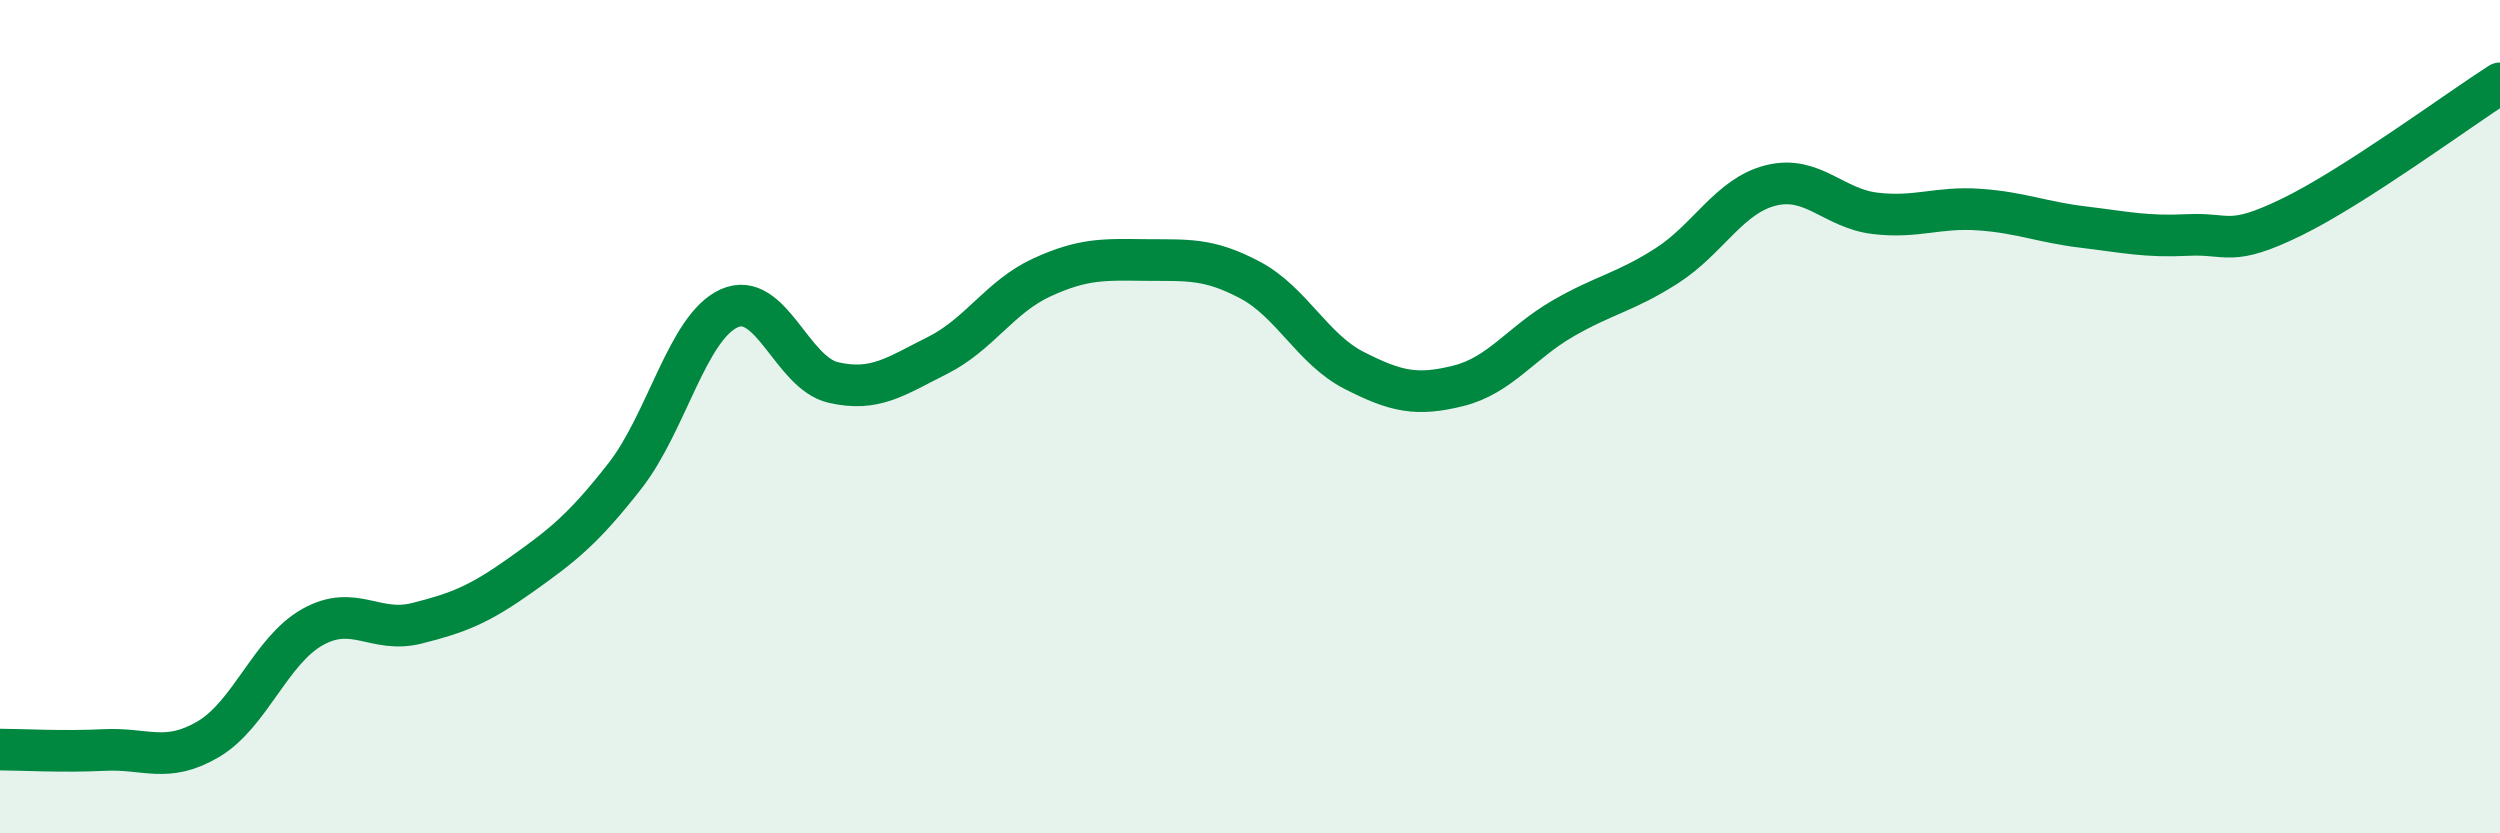
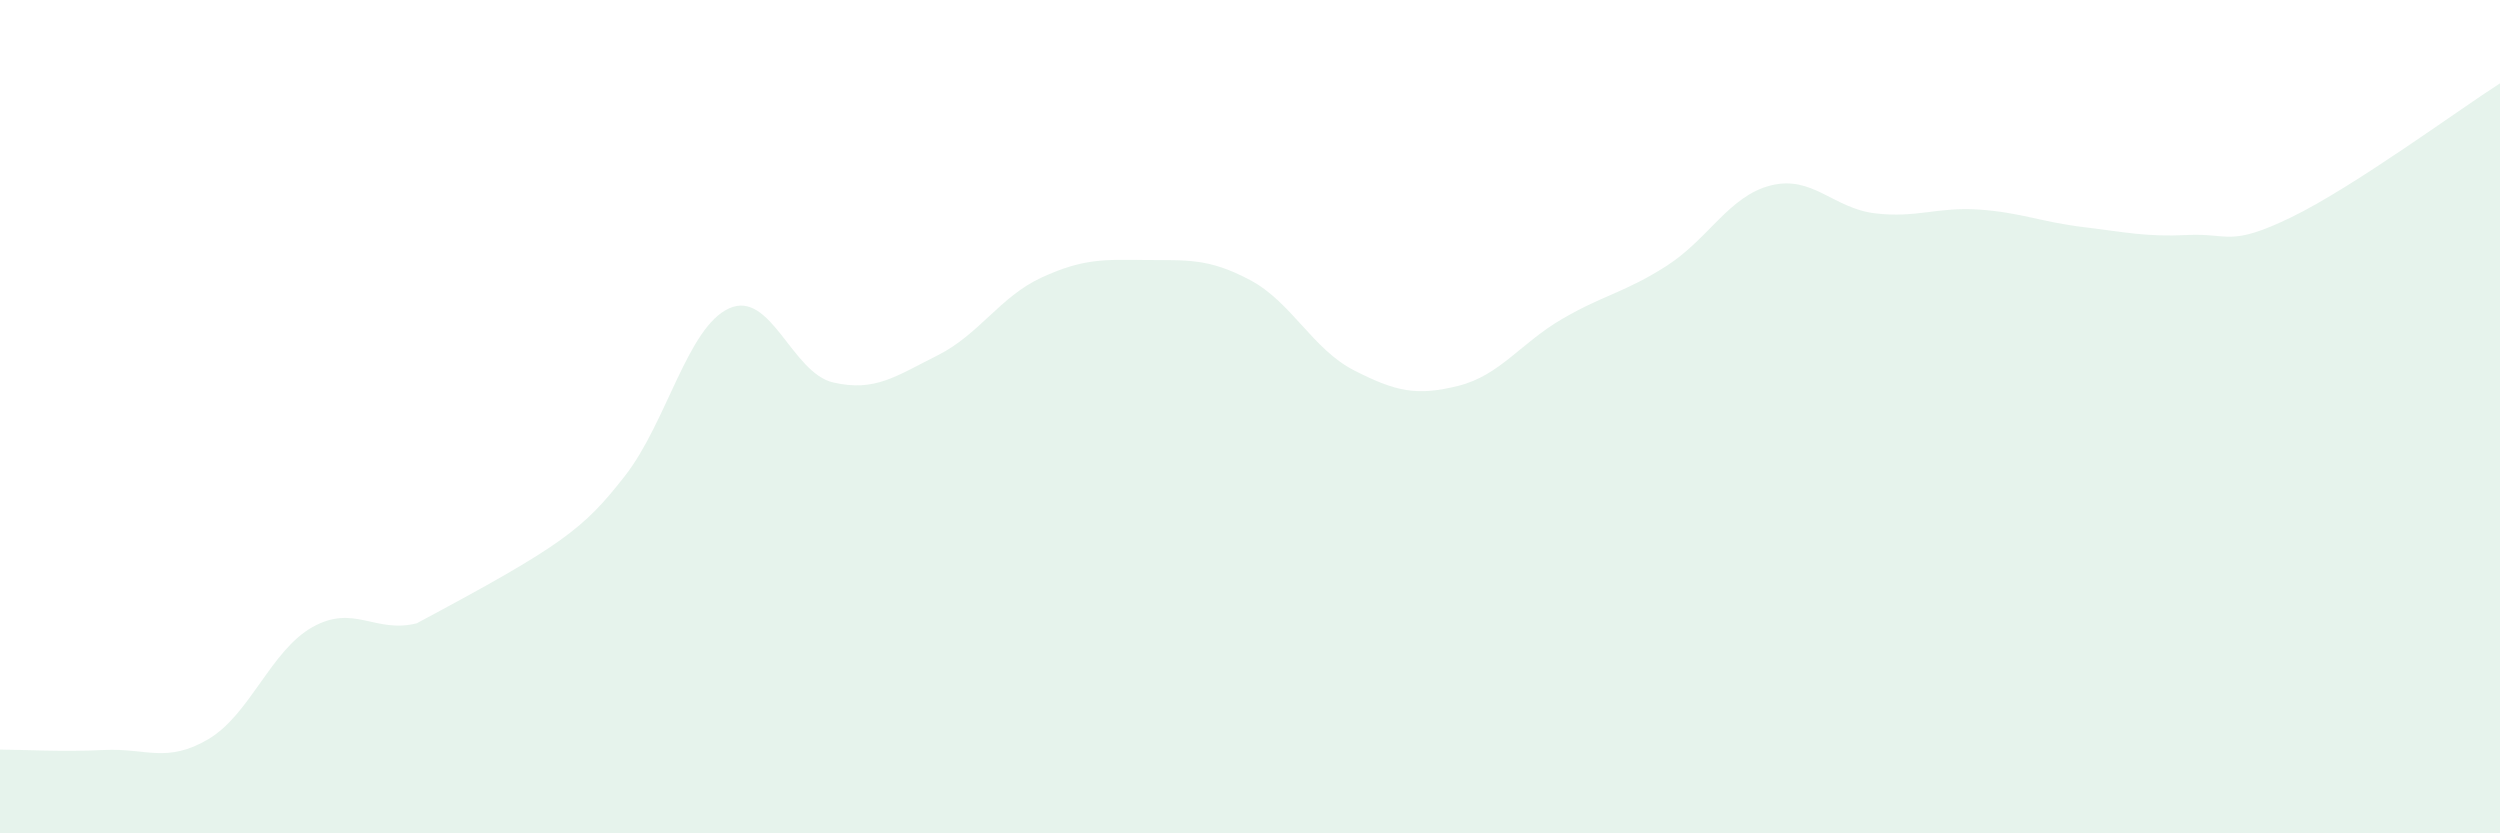
<svg xmlns="http://www.w3.org/2000/svg" width="60" height="20" viewBox="0 0 60 20">
-   <path d="M 0,17.99 C 0.5,17.99 1.5,18.05 2.5,18 C 3.5,17.95 4,18.33 5,17.74 C 6,17.15 6.5,15.61 7.5,15.05 C 8.5,14.49 9,15.21 10,14.96 C 11,14.71 11.5,14.51 12.5,13.8 C 13.5,13.09 14,12.7 15,11.42 C 16,10.14 16.5,7.85 17.5,7.4 C 18.5,6.95 19,8.95 20,9.18 C 21,9.41 21.5,9.03 22.5,8.53 C 23.5,8.03 24,7.12 25,6.66 C 26,6.2 26.5,6.23 27.5,6.24 C 28.5,6.25 29,6.19 30,6.72 C 31,7.25 31.5,8.38 32.5,8.89 C 33.5,9.4 34,9.51 35,9.26 C 36,9.01 36.5,8.23 37.5,7.65 C 38.5,7.07 39,7.02 40,6.38 C 41,5.74 41.5,4.7 42.5,4.45 C 43.5,4.2 44,5 45,5.12 C 46,5.24 46.5,4.96 47.5,5.03 C 48.5,5.1 49,5.33 50,5.45 C 51,5.57 51.5,5.69 52.5,5.64 C 53.5,5.59 53.5,5.94 55,5.21 C 56.5,4.48 59,2.64 60,2L60 20L0 20Z" fill="#008740" opacity="0.1" stroke-linecap="round" stroke-linejoin="round" />
-   <path d="M 0,17.99 C 0.5,17.99 1.5,18.05 2.5,18 C 3.5,17.95 4,18.33 5,17.74 C 6,17.15 6.5,15.61 7.5,15.05 C 8.5,14.49 9,15.21 10,14.96 C 11,14.71 11.5,14.51 12.5,13.8 C 13.5,13.09 14,12.7 15,11.42 C 16,10.14 16.5,7.85 17.5,7.4 C 18.5,6.95 19,8.95 20,9.18 C 21,9.41 21.5,9.03 22.5,8.53 C 23.5,8.03 24,7.12 25,6.66 C 26,6.2 26.5,6.23 27.5,6.24 C 28.5,6.25 29,6.19 30,6.72 C 31,7.25 31.5,8.38 32.5,8.89 C 33.5,9.4 34,9.51 35,9.26 C 36,9.01 36.5,8.23 37.5,7.65 C 38.5,7.07 39,7.02 40,6.38 C 41,5.74 41.5,4.7 42.5,4.45 C 43.5,4.2 44,5 45,5.12 C 46,5.24 46.5,4.96 47.5,5.03 C 48.5,5.1 49,5.33 50,5.45 C 51,5.57 51.5,5.69 52.5,5.64 C 53.5,5.59 53.5,5.94 55,5.21 C 56.5,4.48 59,2.64 60,2" stroke="#008740" stroke-width="1" fill="none" stroke-linecap="round" stroke-linejoin="round" />
+   <path d="M 0,17.99 C 0.5,17.99 1.5,18.05 2.5,18 C 3.5,17.95 4,18.33 5,17.74 C 6,17.15 6.5,15.61 7.5,15.05 C 8.5,14.49 9,15.21 10,14.96 C 13.5,13.09 14,12.7 15,11.42 C 16,10.14 16.5,7.85 17.5,7.4 C 18.5,6.95 19,8.95 20,9.18 C 21,9.41 21.5,9.03 22.5,8.53 C 23.5,8.03 24,7.12 25,6.66 C 26,6.2 26.5,6.23 27.5,6.24 C 28.5,6.25 29,6.19 30,6.72 C 31,7.25 31.5,8.38 32.5,8.89 C 33.5,9.4 34,9.51 35,9.26 C 36,9.01 36.5,8.23 37.5,7.65 C 38.5,7.07 39,7.02 40,6.38 C 41,5.74 41.5,4.7 42.5,4.45 C 43.5,4.2 44,5 45,5.12 C 46,5.24 46.5,4.96 47.5,5.03 C 48.5,5.1 49,5.33 50,5.45 C 51,5.57 51.5,5.69 52.5,5.64 C 53.5,5.59 53.5,5.94 55,5.21 C 56.5,4.48 59,2.64 60,2L60 20L0 20Z" fill="#008740" opacity="0.1" stroke-linecap="round" stroke-linejoin="round" />
</svg>